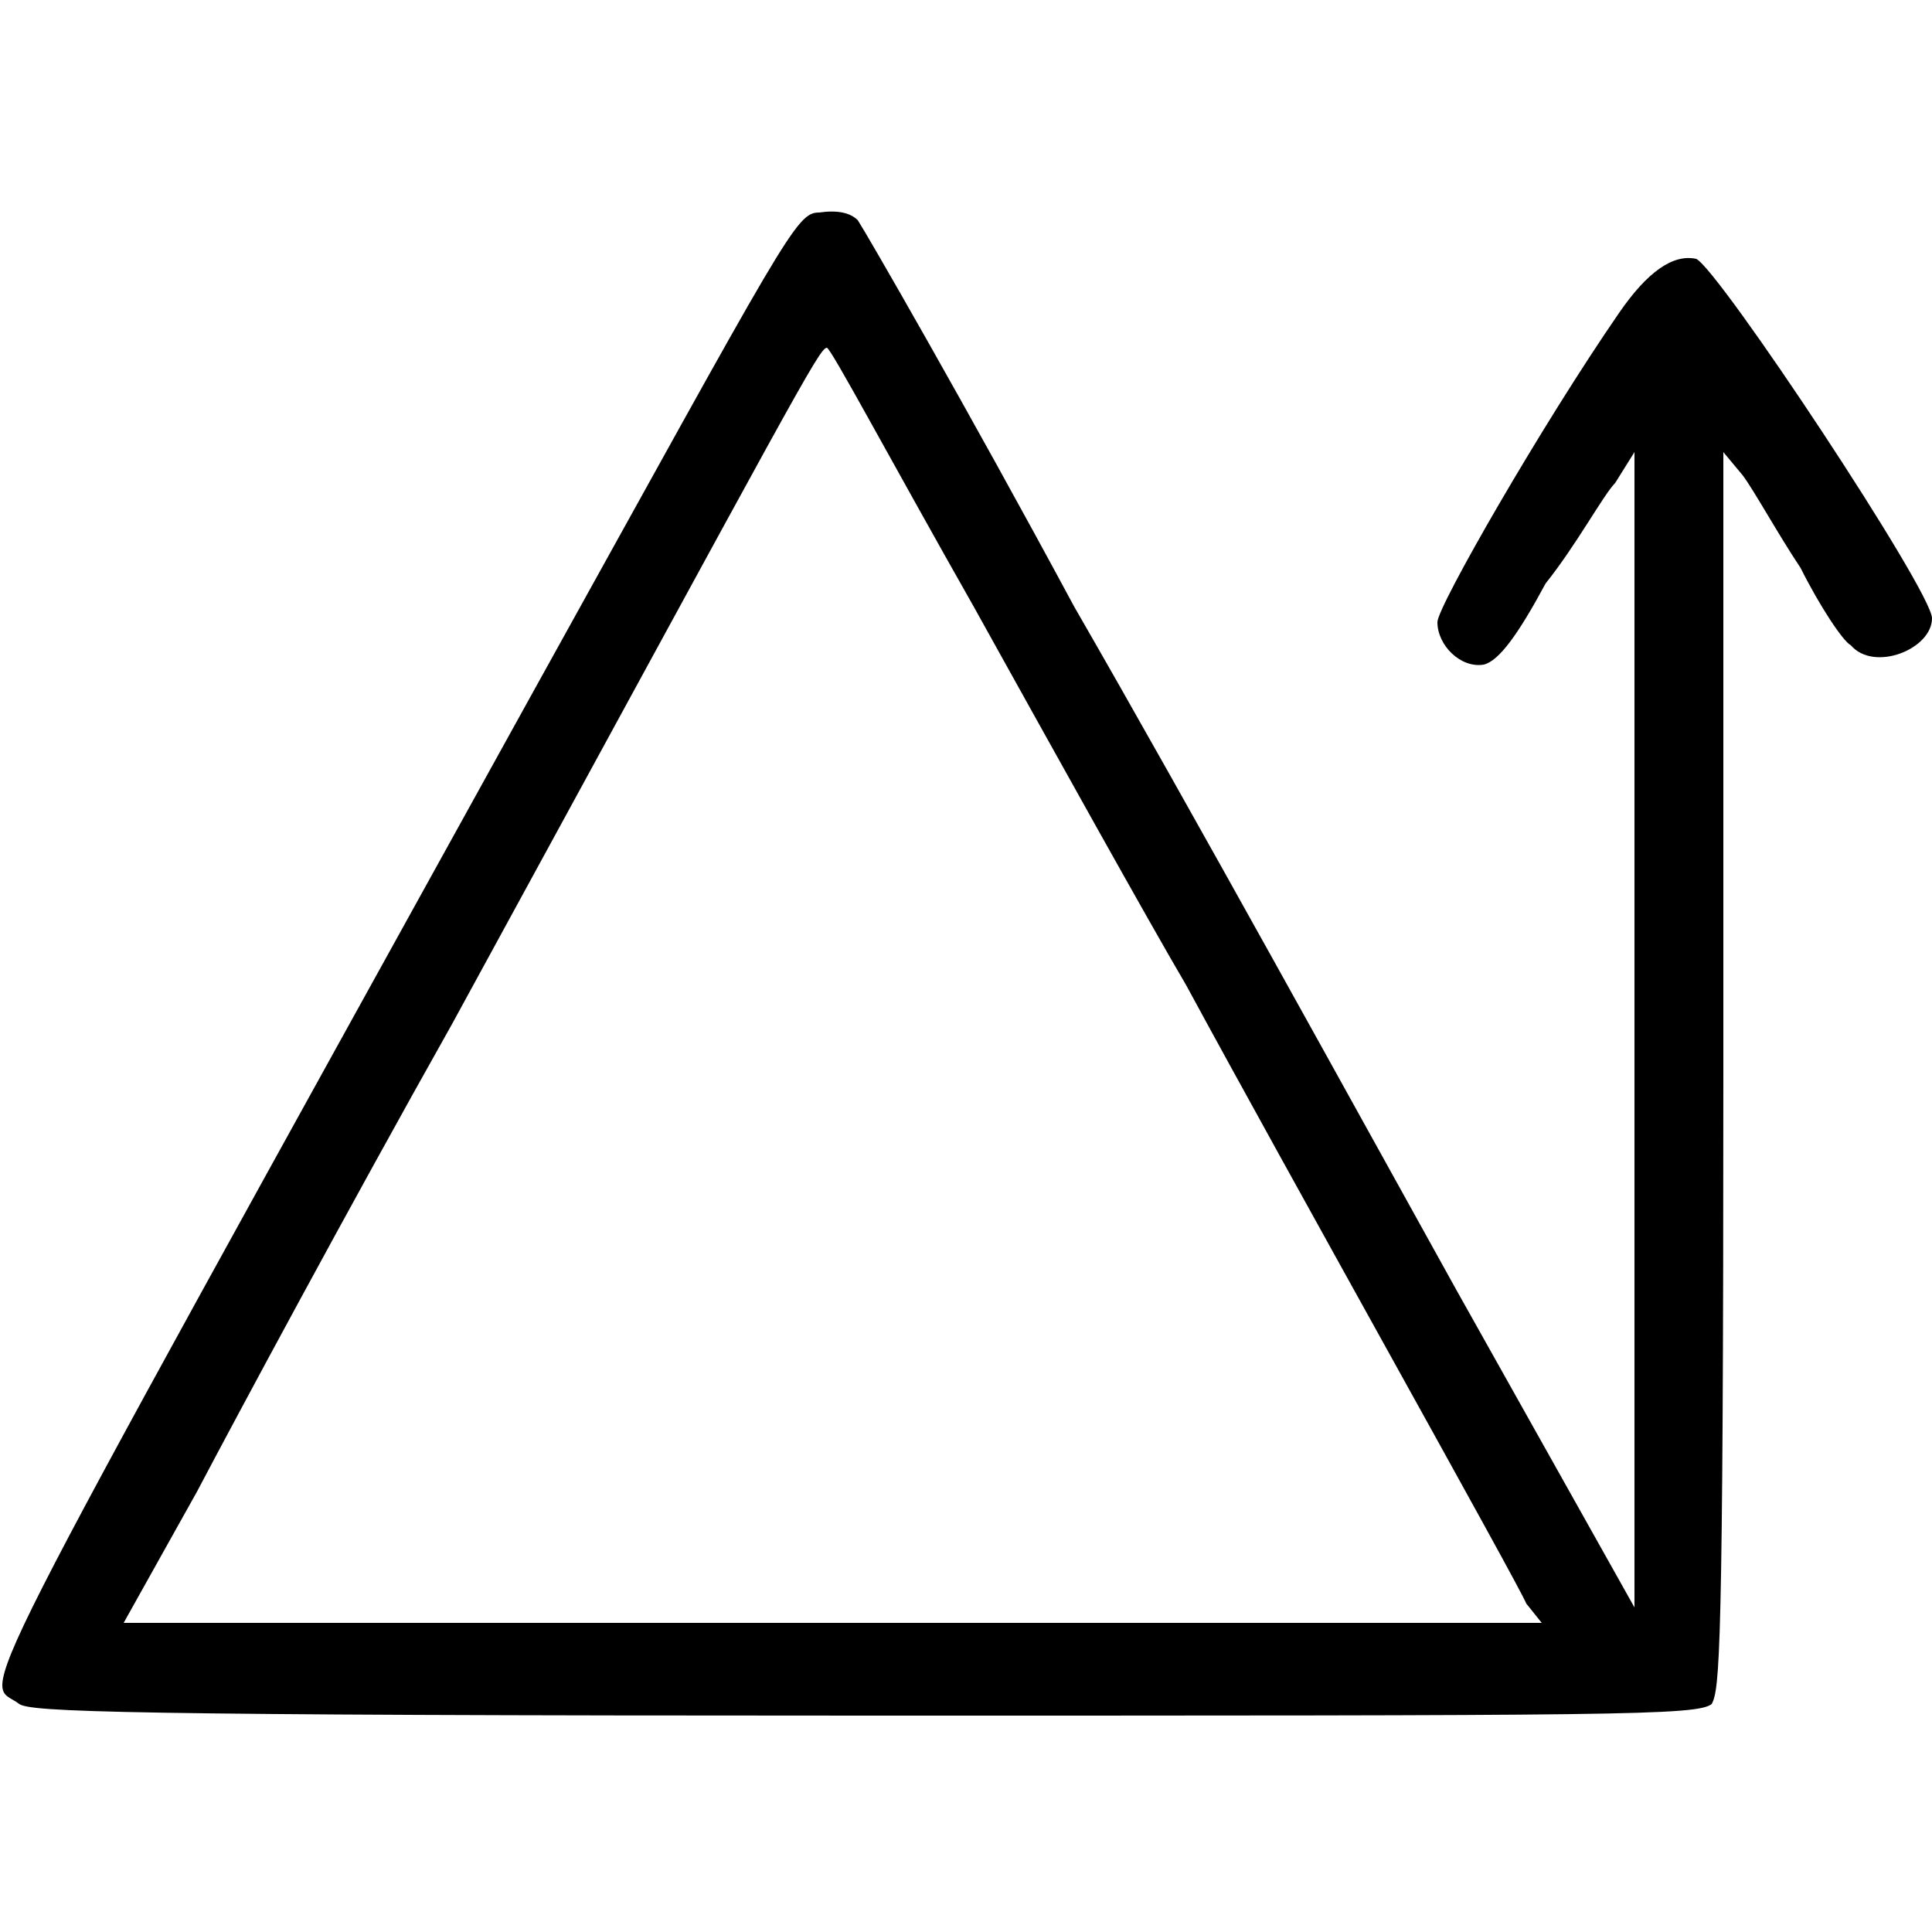
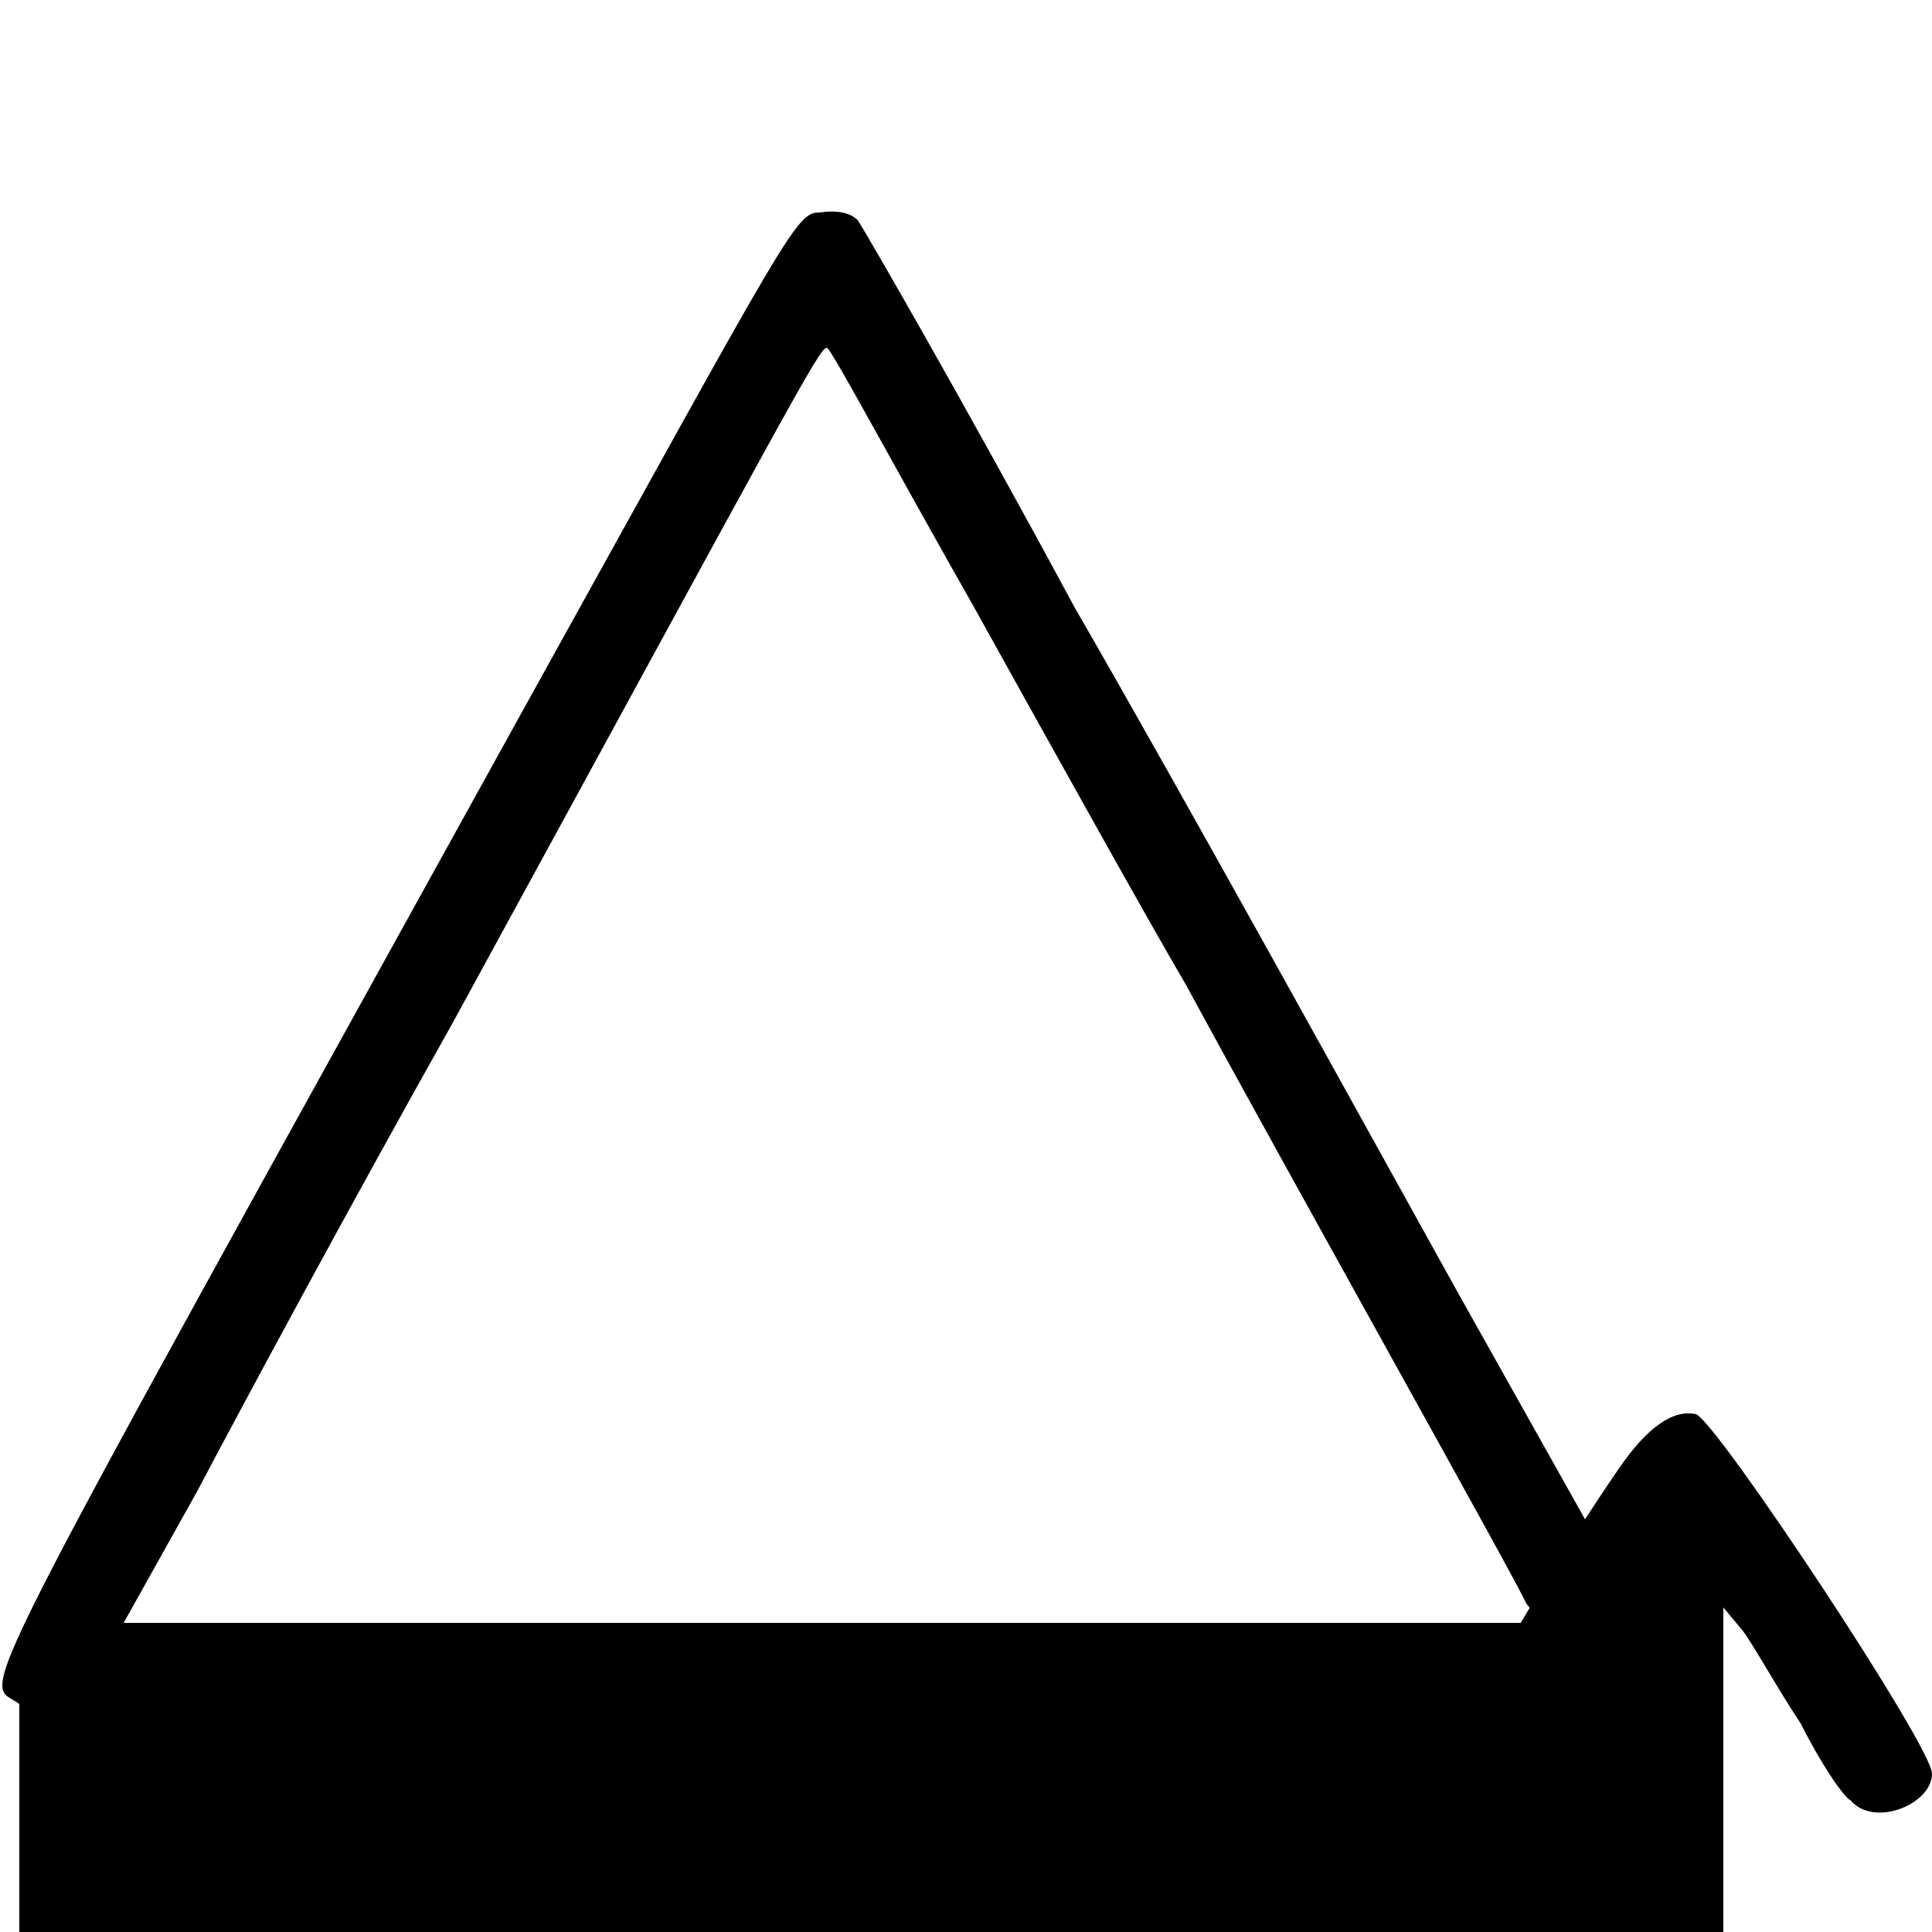
<svg xmlns="http://www.w3.org/2000/svg" viewBox="0 0 50 50" width="50" height="50">
-   <path d="m0.5 44.1c-0.9-0.7-1.9 1.3 13.3-26.2 6.6-11.9 6.8-12.4 7.4-12.4q0.7-0.1 1 0.2c0.2 0.3 2.8 4.8 5.6 10 3 5.2 7.4 13.2 9.9 17.7l4.6 8.2v-14.9-15l-0.5 0.8c-0.3 0.3-1 1.6-1.8 2.6-0.7 1.3-1.2 2-1.6 2.1-0.6 0.1-1.2-0.5-1.2-1.1 0-0.4 2.7-5.1 4.7-8q1.1-1.6 2-1.4c0.6 0.3 6.1 8.6 6.1 9.3 0 0.8-1.5 1.4-2.1 0.7-0.2-0.1-0.8-1-1.3-2-0.6-0.9-1.2-2-1.5-2.4l-0.5-0.6v16.1c0 15.2-0.1 15.9-0.3 16.3-0.4 0.3-2.3 0.3-21.9 0.3-19.5 0-21.6-0.1-21.9-0.3zm39-2.6c-0.2-0.5-6.2-11.2-8.8-16-1-1.7-3.5-6.2-5.5-9.8-2.1-3.7-3.7-6.7-3.8-6.7-0.2 0-0.8 1.2-9.7 17.5-2.7 4.8-5.6 10.2-6.6 12.1l-1.9 3.4h18.3 18.4z" />
+   <path d="m0.5 44.1c-0.9-0.7-1.9 1.3 13.3-26.2 6.6-11.9 6.8-12.4 7.4-12.4q0.7-0.1 1 0.2c0.2 0.3 2.8 4.8 5.6 10 3 5.2 7.4 13.2 9.9 17.7l4.6 8.2l-0.5 0.8c-0.3 0.3-1 1.6-1.8 2.6-0.7 1.3-1.2 2-1.6 2.1-0.6 0.1-1.2-0.5-1.2-1.1 0-0.4 2.7-5.1 4.7-8q1.1-1.6 2-1.4c0.6 0.3 6.1 8.6 6.1 9.3 0 0.8-1.5 1.4-2.1 0.7-0.2-0.1-0.8-1-1.3-2-0.6-0.9-1.2-2-1.5-2.4l-0.5-0.6v16.1c0 15.2-0.1 15.9-0.3 16.3-0.4 0.3-2.3 0.3-21.9 0.3-19.5 0-21.6-0.1-21.9-0.3zm39-2.6c-0.2-0.5-6.2-11.2-8.8-16-1-1.7-3.5-6.2-5.5-9.8-2.1-3.7-3.7-6.7-3.8-6.7-0.2 0-0.8 1.2-9.7 17.5-2.7 4.8-5.6 10.2-6.6 12.1l-1.9 3.4h18.3 18.4z" />
</svg>